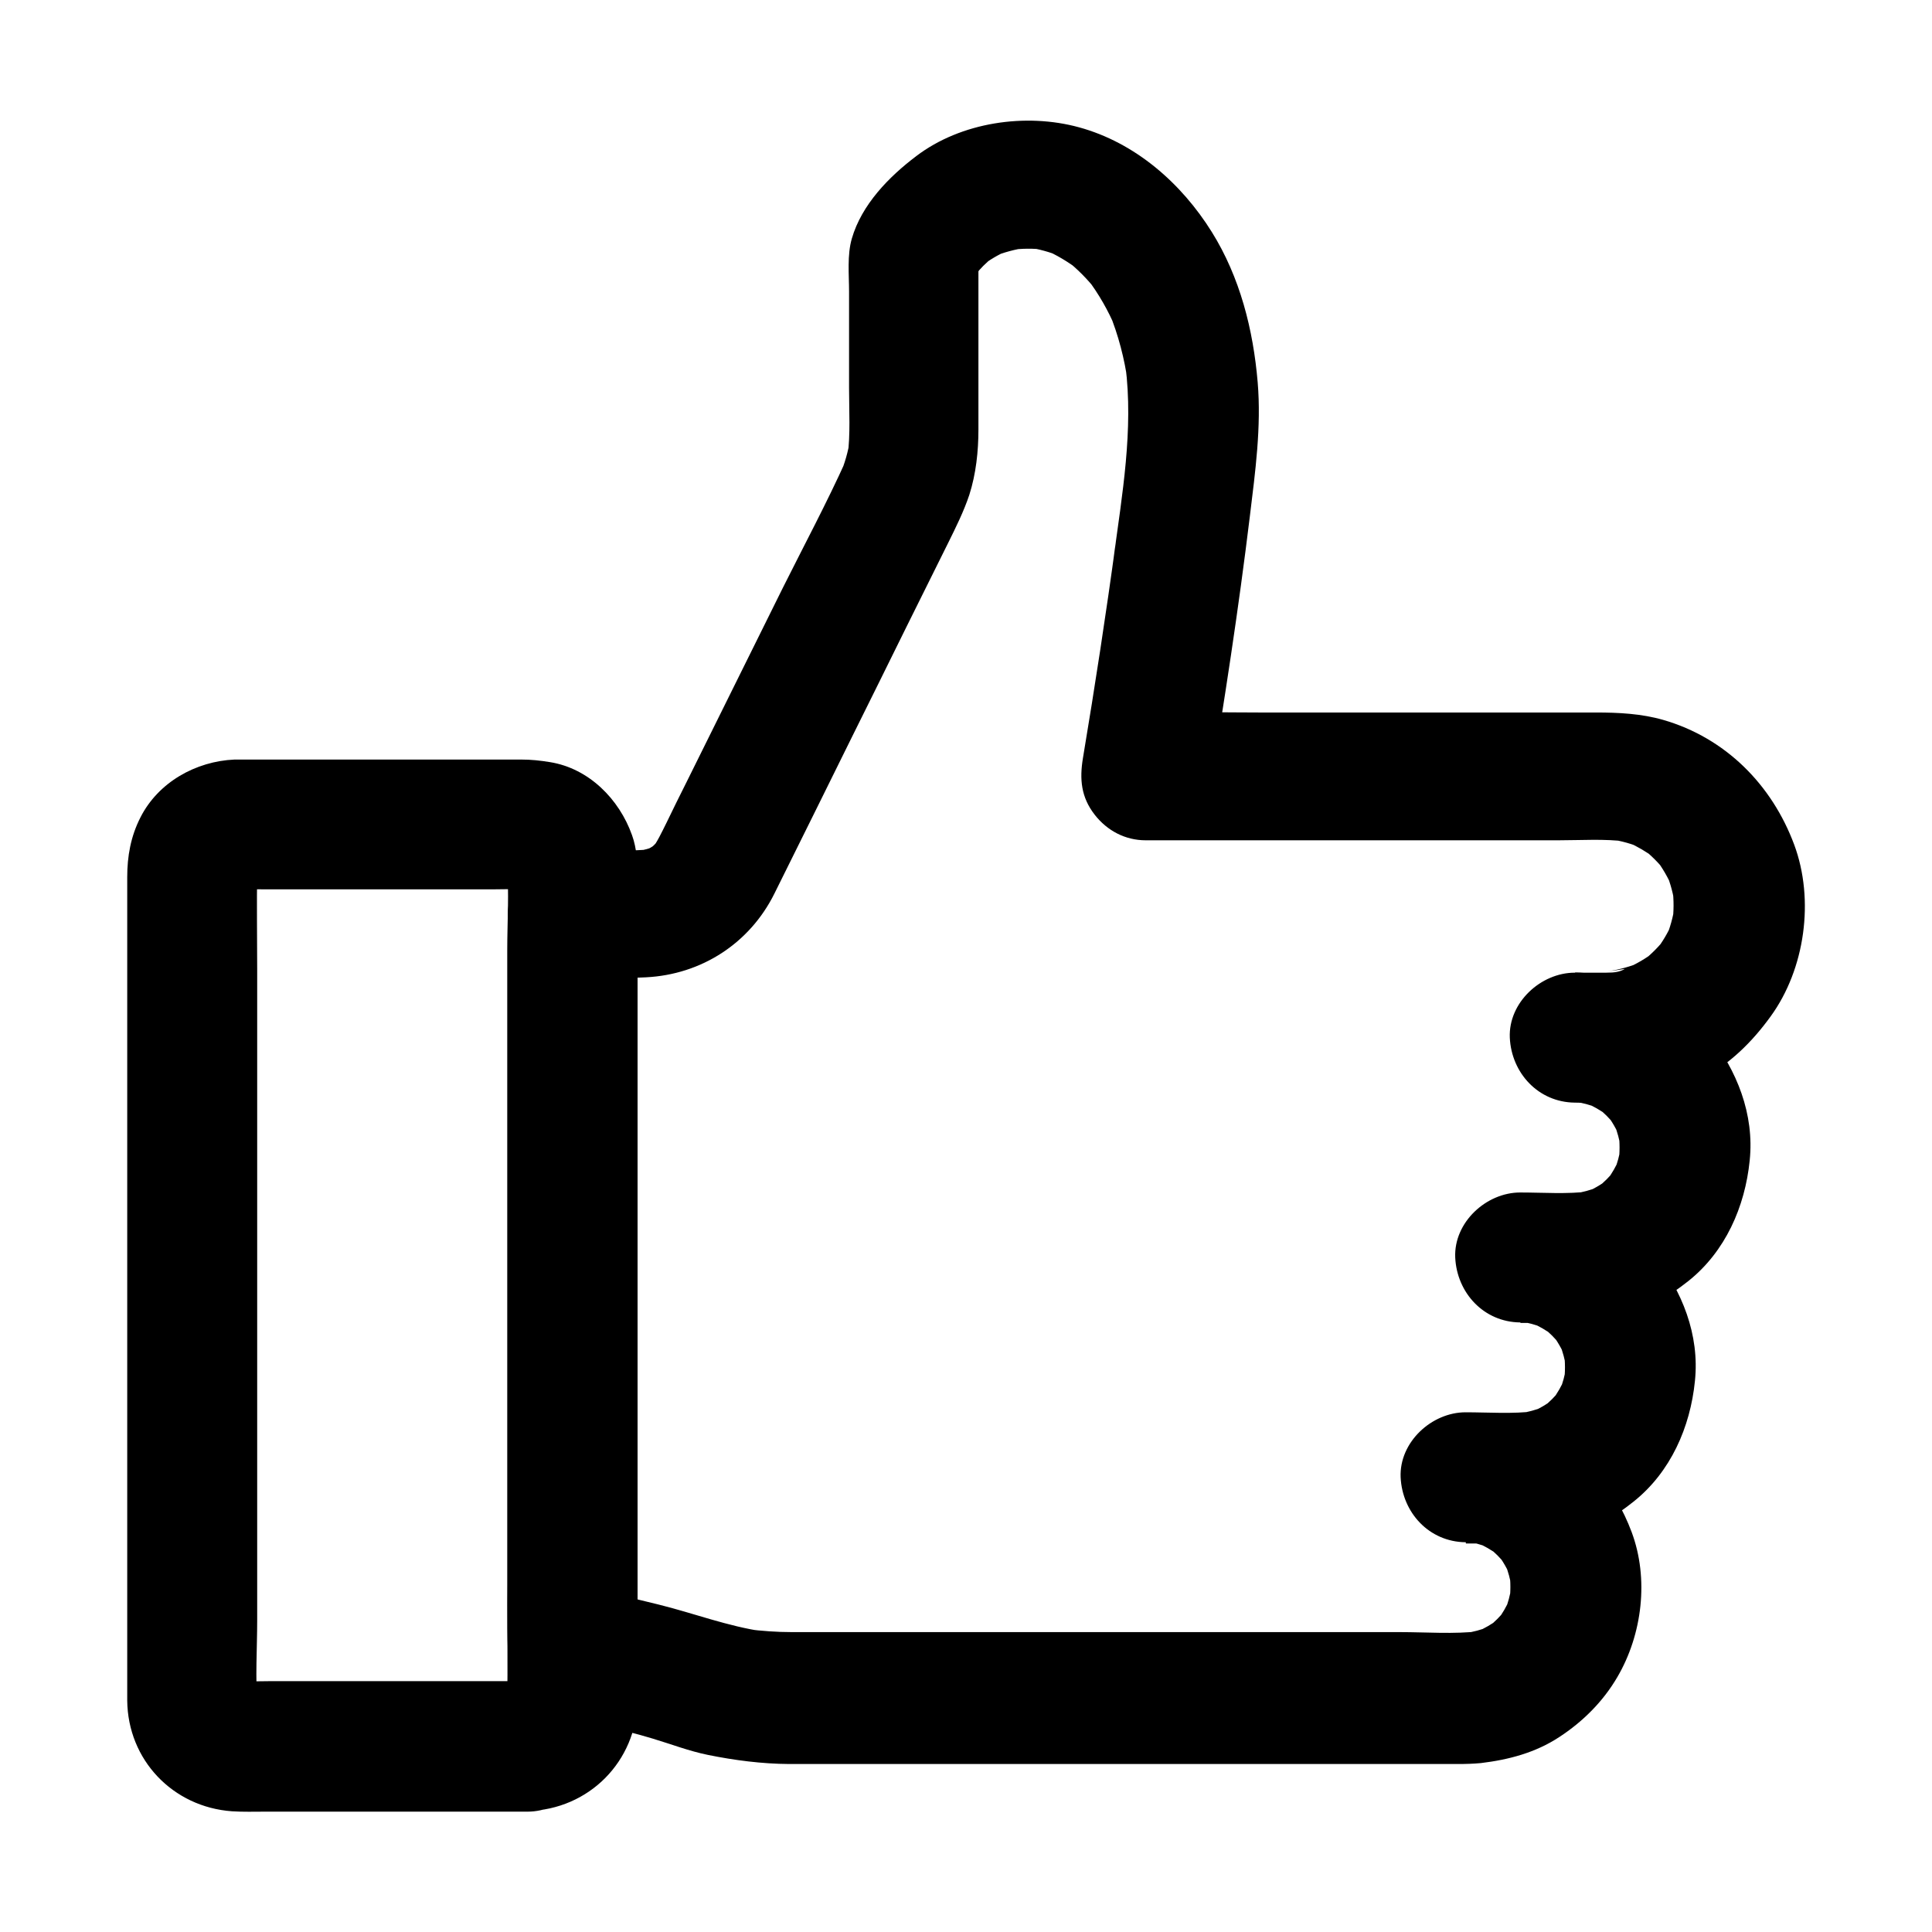
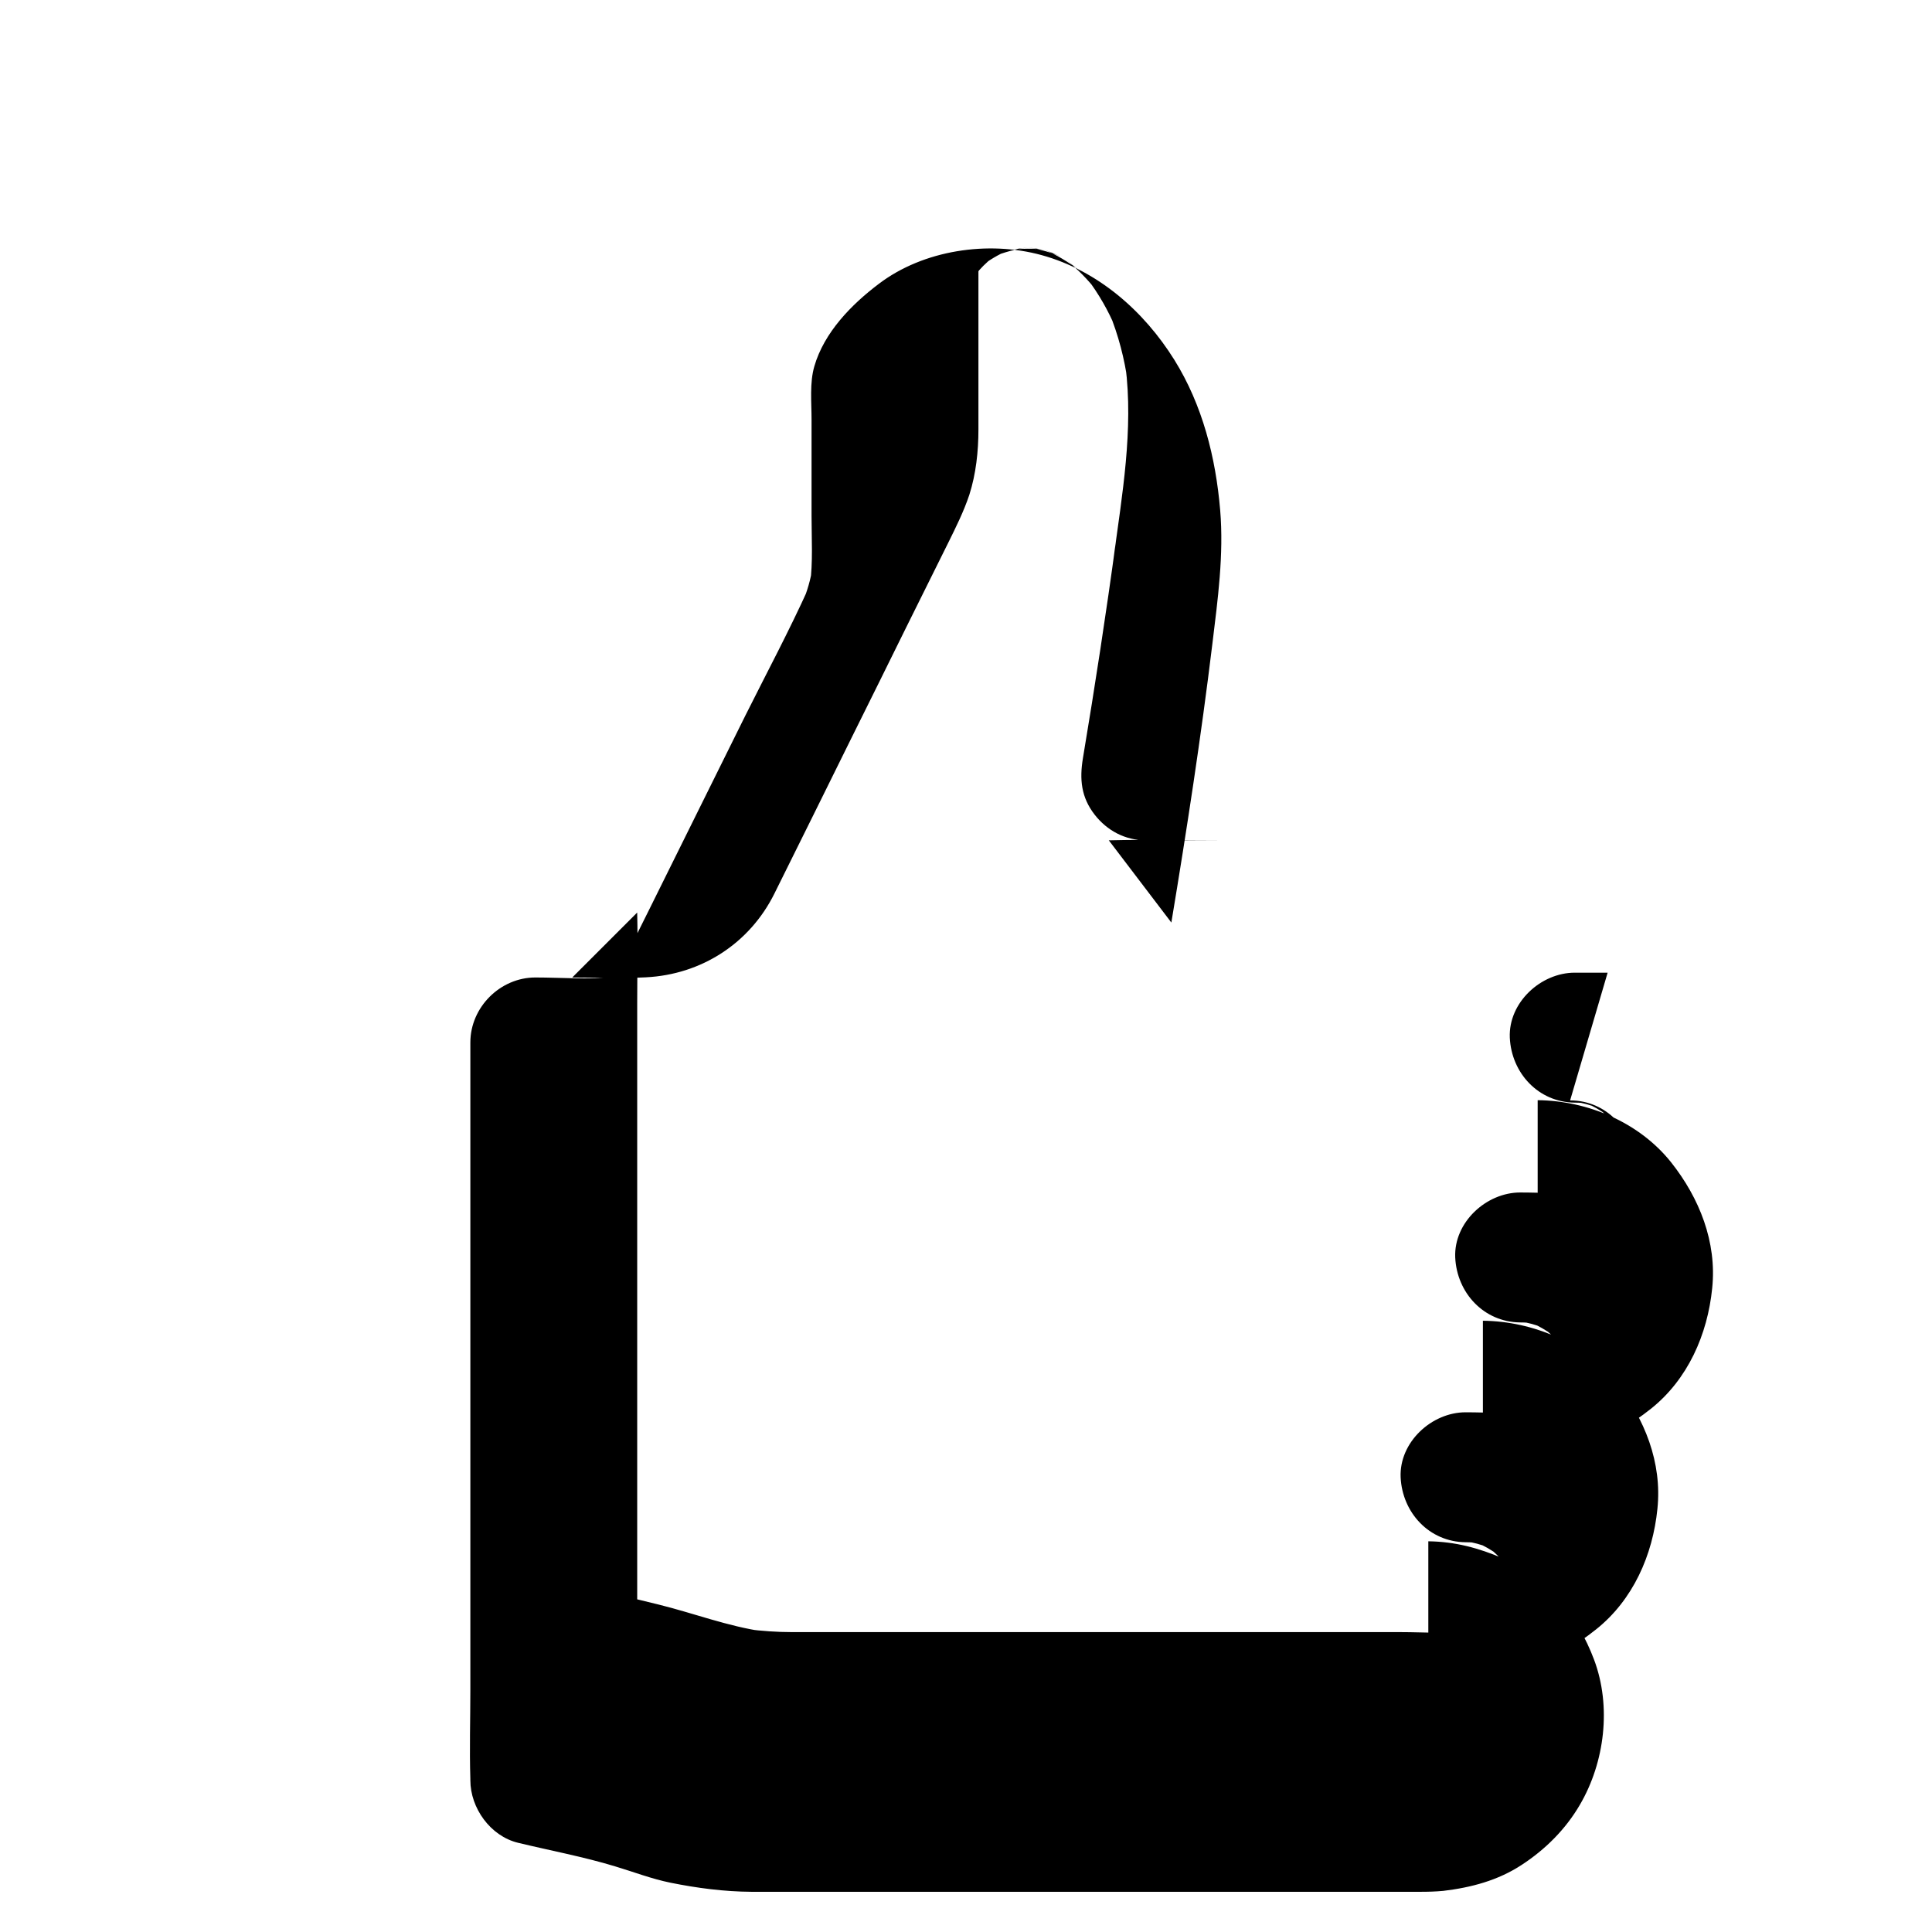
<svg xmlns="http://www.w3.org/2000/svg" fill="#000000" width="800px" height="800px" version="1.1" viewBox="144 144 512 512">
  <g>
-     <path d="m570.04 401.77h-8.707c-9.004 0-17.613 7.922-17.219 17.219 0.441 9.398 7.578 17.121 17.219 17.219 1.379 0 2.707 0.098 4.082 0.297-1.523-0.195-3.051-0.395-4.574-0.641 2.41 0.344 4.723 0.984 6.988 1.871-1.379-0.59-2.754-1.18-4.133-1.723 2.41 1.031 4.625 2.312 6.691 3.836-1.18-0.887-2.312-1.77-3.492-2.707 2.016 1.574 3.836 3.394 5.41 5.41-0.887-1.18-1.77-2.312-2.707-3.492 1.574 2.066 2.856 4.281 3.836 6.691-0.59-1.379-1.18-2.754-1.723-4.133 0.887 2.262 1.523 4.574 1.871 6.988-0.195-1.523-0.395-3.051-0.641-4.574 0.344 2.707 0.344 5.41 0 8.168 0.195-1.523 0.395-3.051 0.641-4.574-0.344 2.41-0.984 4.723-1.871 6.988 0.59-1.379 1.18-2.754 1.723-4.133-1.031 2.41-2.312 4.625-3.836 6.691 0.887-1.18 1.77-2.312 2.707-3.492-1.574 2.016-3.394 3.836-5.41 5.41 1.18-0.887 2.312-1.77 3.492-2.707-2.066 1.574-4.281 2.856-6.691 3.836 1.379-0.59 2.754-1.18 4.133-1.723-2.262 0.887-4.574 1.523-6.988 1.871 1.523-0.195 3.051-0.395 4.574-0.641-6.102 0.789-12.449 0.297-18.547 0.297-9.004 0-17.613 7.922-17.219 17.219 0.441 9.398 7.578 17.121 17.219 17.219 1.379 0 2.707 0.098 4.082 0.297-1.523-0.195-3.051-0.395-4.574-0.641 2.41 0.344 4.723 0.984 6.988 1.871-1.379-0.59-2.754-1.18-4.133-1.723 2.41 1.031 4.625 2.312 6.691 3.836-1.18-0.887-2.312-1.77-3.492-2.707 2.016 1.574 3.836 3.394 5.41 5.41-0.887-1.18-1.77-2.312-2.707-3.492 1.574 2.066 2.856 4.281 3.836 6.691-0.59-1.379-1.18-2.754-1.723-4.133 0.887 2.262 1.523 4.574 1.871 6.988-0.195-1.523-0.395-3.051-0.641-4.574 0.344 2.707 0.344 5.41 0 8.168 0.195-1.523 0.395-3.051 0.641-4.574-0.344 2.41-0.984 4.723-1.871 6.988 0.59-1.379 1.18-2.754 1.723-4.133-1.031 2.41-2.312 4.625-3.836 6.691 0.887-1.18 1.77-2.312 2.707-3.492-1.574 2.016-3.394 3.836-5.41 5.41 1.18-0.887 2.312-1.77 3.492-2.707-2.066 1.574-4.281 2.856-6.691 3.836 1.379-0.59 2.754-1.18 4.133-1.723-2.262 0.887-4.574 1.523-6.988 1.871 1.523-0.195 3.051-0.395 4.574-0.641-6.102 0.789-12.449 0.297-18.547 0.297-9.004 0-17.613 7.922-17.219 17.219 0.441 9.398 7.578 17.121 17.219 17.219 1.379 0 2.707 0.098 4.082 0.297-1.523-0.195-3.051-0.395-4.574-0.641 2.41 0.344 4.723 0.984 6.988 1.871-1.379-0.59-2.754-1.18-4.133-1.723 2.41 1.031 4.625 2.312 6.691 3.836-1.18-0.887-2.312-1.77-3.492-2.707 2.016 1.574 3.836 3.394 5.41 5.41-0.887-1.18-1.77-2.312-2.707-3.492 1.574 2.066 2.856 4.281 3.836 6.691-0.59-1.379-1.18-2.754-1.723-4.133 0.887 2.262 1.523 4.574 1.871 6.988-0.195-1.523-0.395-3.051-0.641-4.574 0.344 2.707 0.344 5.363 0 8.02 0.195-1.523 0.395-3.051 0.641-4.574-0.395 2.559-1.031 5.019-2.016 7.43 0.59-1.379 1.18-2.754 1.723-4.133-1.031 2.312-2.262 4.477-3.789 6.496 0.887-1.18 1.77-2.312 2.707-3.492-1.574 1.969-3.297 3.691-5.266 5.266 1.18-0.887 2.312-1.77 3.492-2.707-2.016 1.523-4.184 2.754-6.496 3.789 1.379-0.59 2.754-1.18 4.133-1.723-2.41 0.984-4.871 1.625-7.43 2.016 1.523-0.195 3.051-0.395 4.574-0.641-6.988 0.836-14.27 0.246-21.305 0.246h-44.082-53.039-44.969-19.039c-3.984 0-7.969-0.297-11.957-0.789 1.523 0.195 3.051 0.395 4.574 0.641-9.645-1.379-18.648-4.871-28.043-7.184-6.051-1.477-12.152-2.953-18.203-4.43 4.231 5.512 8.414 11.07 12.645 16.582v-19.434-46.641-56.48-48.855c0-7.922 0.195-15.844 0-23.762v-0.344l-17.219 17.219c6.496 0 13.039 0.297 19.531-0.051 14.711-0.738 27.504-9.004 34.047-22.188 6.887-13.875 13.777-27.75 20.613-41.625 4.773-9.594 9.543-19.238 14.27-28.832 3.738-7.477 7.43-15.008 11.168-22.484 2.066-4.184 4.133-8.316 5.609-12.742 1.77-5.559 2.41-11.512 2.41-17.32v-44.918-1.328c-0.195 1.523-0.395 3.051-0.641 4.574 0.051-0.098 0.098-0.195 0.148-0.344-0.59 1.379-1.18 2.754-1.723 4.133 0.934-2.164 2.215-4.133 3.59-6.004-0.887 1.18-1.77 2.312-2.707 3.492 1.625-2.066 3.492-3.938 5.559-5.559-1.18 0.887-2.312 1.77-3.492 2.707 2.164-1.672 4.477-3.051 6.988-4.133-1.379 0.59-2.754 1.18-4.133 1.723 3.051-1.277 6.199-2.117 9.445-2.559-1.523 0.195-3.051 0.395-4.574 0.641 3.051-0.395 6.051-0.441 9.102-0.051-1.523-0.195-3.051-0.395-4.574-0.641 3 0.441 5.856 1.23 8.66 2.363-1.379-0.59-2.754-1.18-4.133-1.723 3.246 1.379 6.199 3.199 9.055 5.312-1.18-0.887-2.312-1.77-3.492-2.707 3.199 2.508 6.004 5.363 8.461 8.562-0.887-1.18-1.77-2.312-2.707-3.492 3.051 4.035 5.559 8.414 7.527 13.086-0.59-1.379-1.18-2.754-1.723-4.133 2.461 6.004 4.082 12.25 4.969 18.695-0.195-1.523-0.395-3.051-0.641-4.574 2.164 16.875-0.887 34.242-3.148 50.973 0.195-1.523 0.395-3.051 0.641-4.574-2.609 19.238-5.559 38.426-8.758 57.562-0.934 5.609-0.492 10.383 3.102 15.008 3.297 4.231 8.07 6.789 13.531 6.789h42.754 66.617c6.004 0 12.203-0.441 18.156 0.344-1.523-0.195-3.051-0.395-4.574-0.641 3.102 0.441 6.051 1.277 8.906 2.508-1.379-0.59-2.754-1.18-4.133-1.723 2.559 1.133 4.969 2.559 7.231 4.231-1.18-0.887-2.312-1.77-3.492-2.707 2.363 1.871 4.477 3.938 6.348 6.348-0.887-1.18-1.77-2.312-2.707-3.492 1.82 2.41 3.344 5.019 4.527 7.824-0.59-1.379-1.18-2.754-1.723-4.133 1.18 2.902 1.969 5.856 2.363 8.953-0.195-1.523-0.395-3.051-0.641-4.574 0.344 2.953 0.344 5.902-0.051 8.855 0.195-1.523 0.395-3.051 0.641-4.574-0.441 3.102-1.277 6.051-2.461 8.906 0.59-1.379 1.18-2.754 1.723-4.133-1.133 2.609-2.559 4.969-4.281 7.231 0.887-1.18 1.77-2.312 2.707-3.492-1.871 2.41-3.984 4.527-6.348 6.394 1.18-0.887 2.312-1.77 3.492-2.707-2.461 1.871-5.019 3.394-7.824 4.574 1.379-0.59 2.754-1.18 4.133-1.723-2.902 1.18-5.856 2.016-8.953 2.461 1.523-0.195 3.051-0.395 4.574-0.641-1.379 0.836-2.953 0.984-4.574 0.984-9.004 0.098-17.664 7.871-17.219 17.219 0.395 9.25 7.578 17.32 17.219 17.219 8.758-0.098 17.023-2.262 24.797-6.25 7.527-3.887 13.48-9.789 18.402-16.582 9.152-12.594 11.66-30.945 6.25-45.512-5.902-15.891-18.203-28.289-34.688-33.062-5.805-1.672-11.855-1.969-17.859-1.969h-37.738-51.363c-9.891 0-19.777-0.246-29.617 0h-0.441c5.512 7.281 11.07 14.516 16.582 21.797 4.082-24.551 7.871-49.152 10.875-73.898 1.426-11.711 3.051-23.566 2.066-35.375-1.18-13.973-4.676-27.848-12.152-39.852-8.07-12.941-20.27-23.664-35.18-27.75-14.168-3.887-31.293-1.379-43.148 7.625-7.231 5.461-14.465 12.84-17.074 21.844-1.277 4.379-0.738 9.543-0.738 14.07v25.535c0 6.004 0.395 12.25-0.395 18.254 0.195-1.523 0.395-3.051 0.641-4.574-0.492 3.246-1.379 6.297-2.656 9.348 0.59-1.379 1.18-2.754 1.723-4.133-5.215 11.562-11.219 22.781-16.875 34.094-8.512 17.121-16.973 34.293-25.484 51.414-1.82 3.641-3.641 7.281-5.41 10.973-1.23 2.461-2.363 4.922-3.984 7.086 0.887-1.18 1.77-2.312 2.707-3.492-1.18 1.477-2.508 2.805-3.984 3.984 1.18-0.887 2.312-1.77 3.492-2.707-1.523 1.133-3.102 2.066-4.871 2.805 1.379-0.59 2.754-1.18 4.133-1.723-1.77 0.688-3.59 1.18-5.461 1.477 1.523-0.195 3.051-0.395 4.574-0.641-6.988 0.836-14.316 0.195-21.352 0.195-9.297 0-17.219 7.871-17.219 17.219v19.434 46.641 56.48 48.855c0 7.922-0.246 15.844 0 23.762v0.344c0 7.379 5.312 14.809 12.645 16.582 8.562 2.066 17.32 3.691 25.73 6.25 4.922 1.477 9.594 3.297 14.66 4.328 7.035 1.426 14.27 2.363 21.453 2.41h3.492 50.086 74.98 48.707c2.016 0 4.035-0.051 6.102-0.246 7.379-0.887 14.465-2.754 20.762-6.887 6.25-4.082 11.609-9.398 15.398-15.891 6.641-11.316 8.414-26.125 3.789-38.473-4.328-11.562-12.594-21.895-24.156-26.863-6.445-2.754-12.645-4.43-19.777-4.527v34.441h13.777c4.43 0 9.004-0.492 13.285-1.723 6.594-1.871 12.055-5.117 17.367-9.348 9.84-7.824 15.055-19.73 16.285-31.98 1.277-12.25-3.394-23.91-10.875-33.359-8.363-10.578-22.043-16.336-35.375-16.48v34.441h13.777c4.43 0 9.004-0.492 13.285-1.723 6.594-1.871 12.055-5.117 17.418-9.348 9.84-7.824 15.055-19.73 16.285-31.98 1.277-12.25-3.394-23.91-10.875-33.359-8.414-10.578-22.043-16.336-35.375-16.48v34.441h8.707c9.004 0 17.613-7.922 17.219-17.219-0.504-9.289-7.688-17.16-17.328-17.16z" />
-     <path d="m283.84 589.52h-68.043c-3.394 0-6.887 0.195-10.332-0.098 1.523 0.195 3.051 0.395 4.574 0.641-1.082-0.148-2.117-0.395-3.148-0.789 1.379 0.59 2.754 1.18 4.133 1.723-0.984-0.441-1.871-0.934-2.754-1.574 1.18 0.887 2.312 1.77 3.492 2.707-0.836-0.688-1.523-1.379-2.215-2.215 0.887 1.18 1.77 2.312 2.707 3.492-0.641-0.887-1.133-1.77-1.574-2.754 0.59 1.379 1.18 2.754 1.723 4.133-0.395-1.031-0.641-2.066-0.789-3.148 0.195 1.523 0.395 3.051 0.641 4.574-0.641-7.527-0.098-15.301-0.098-22.828v-52.988-64.008-55.25c0-8.809-0.148-17.664 0-26.52 0-0.543 0.051-1.082 0.098-1.625-0.195 1.523-0.395 3.051-0.641 4.574 0.148-1.082 0.395-2.117 0.789-3.148-0.59 1.379-1.18 2.754-1.723 4.133 0.441-0.984 0.934-1.871 1.574-2.754-0.887 1.18-1.77 2.312-2.707 3.492 0.688-0.836 1.379-1.523 2.215-2.215-1.18 0.887-2.312 1.77-3.492 2.707 0.887-0.641 1.77-1.133 2.754-1.574-1.379 0.59-2.754 1.18-4.133 1.723 1.031-0.395 2.066-0.641 3.148-0.789-1.523 0.195-3.051 0.395-4.574 0.641 2.902-0.246 5.856-0.098 8.707-0.098h18.301 42.016c3.543 0 7.133-0.195 10.629 0.098-1.523-0.195-3.051-0.395-4.574-0.641 1.082 0.148 2.117 0.395 3.148 0.789-1.379-0.59-2.754-1.18-4.133-1.723 0.984 0.441 1.871 0.934 2.754 1.574-1.18-0.887-2.312-1.77-3.492-2.707 0.836 0.688 1.523 1.379 2.215 2.215-0.887-1.18-1.77-2.312-2.707-3.492 0.641 0.887 1.133 1.77 1.574 2.754-0.59-1.379-1.18-2.754-1.723-4.133 0.395 1.031 0.641 2.066 0.789 3.148-0.195-1.523-0.395-3.051-0.641-4.574 0.641 7.527 0.098 15.301 0.098 22.828v52.988 64.008 55.25c0 8.809 0.148 17.664 0 26.52 0 0.543-0.051 1.082-0.098 1.625 0.195-1.523 0.395-3.051 0.641-4.574-0.148 1.082-0.395 2.117-0.789 3.148 0.59-1.379 1.18-2.754 1.723-4.133-0.441 0.984-0.934 1.871-1.574 2.754 0.887-1.18 1.77-2.312 2.707-3.492-0.688 0.836-1.379 1.523-2.215 2.215 1.18-0.887 2.312-1.77 3.492-2.707-0.887 0.641-1.77 1.133-2.754 1.574 1.379-0.59 2.754-1.18 4.133-1.723-1.031 0.395-2.066 0.641-3.148 0.789 1.523-0.195 3.051-0.395 4.574-0.641-0.391 0.051-0.832 0.098-1.277 0.098-9.004 0.246-17.664 7.723-17.219 17.219 0.395 9.102 7.578 17.465 17.219 17.219 16.234-0.441 28.832-13.137 29.125-29.371 0.051-1.625 0-3.246 0-4.871v-24.945-85.363-82.016-20.91c0-3.789-0.195-7.625-1.477-11.168-3.394-9.543-11.414-17.664-21.695-19.336-2.707-0.441-5.019-0.688-7.676-0.688h-73.211-2.754c-10.234 0.441-20.223 6.004-24.945 15.352-2.559 5.019-3.492 10.281-3.492 15.793v20.418 81.672 85.656 25.34 5.117c0.148 15.793 12.102 28.242 27.75 29.371 2.953 0.195 5.953 0.098 8.906 0.098h19.09 42.707 7.676c9.004 0 17.613-7.922 17.219-17.219-0.445-9.492-7.578-17.367-17.223-17.367z" />
+     <path d="m570.04 401.77h-8.707c-9.004 0-17.613 7.922-17.219 17.219 0.441 9.398 7.578 17.121 17.219 17.219 1.379 0 2.707 0.098 4.082 0.297-1.523-0.195-3.051-0.395-4.574-0.641 2.41 0.344 4.723 0.984 6.988 1.871-1.379-0.59-2.754-1.18-4.133-1.723 2.41 1.031 4.625 2.312 6.691 3.836-1.18-0.887-2.312-1.77-3.492-2.707 2.016 1.574 3.836 3.394 5.41 5.41-0.887-1.18-1.77-2.312-2.707-3.492 1.574 2.066 2.856 4.281 3.836 6.691-0.59-1.379-1.18-2.754-1.723-4.133 0.887 2.262 1.523 4.574 1.871 6.988-0.195-1.523-0.395-3.051-0.641-4.574 0.344 2.707 0.344 5.41 0 8.168 0.195-1.523 0.395-3.051 0.641-4.574-0.344 2.41-0.984 4.723-1.871 6.988 0.59-1.379 1.18-2.754 1.723-4.133-1.031 2.41-2.312 4.625-3.836 6.691 0.887-1.18 1.77-2.312 2.707-3.492-1.574 2.016-3.394 3.836-5.41 5.41 1.18-0.887 2.312-1.77 3.492-2.707-2.066 1.574-4.281 2.856-6.691 3.836 1.379-0.59 2.754-1.18 4.133-1.723-2.262 0.887-4.574 1.523-6.988 1.871 1.523-0.195 3.051-0.395 4.574-0.641-6.102 0.789-12.449 0.297-18.547 0.297-9.004 0-17.613 7.922-17.219 17.219 0.441 9.398 7.578 17.121 17.219 17.219 1.379 0 2.707 0.098 4.082 0.297-1.523-0.195-3.051-0.395-4.574-0.641 2.41 0.344 4.723 0.984 6.988 1.871-1.379-0.59-2.754-1.18-4.133-1.723 2.41 1.031 4.625 2.312 6.691 3.836-1.18-0.887-2.312-1.77-3.492-2.707 2.016 1.574 3.836 3.394 5.41 5.41-0.887-1.18-1.77-2.312-2.707-3.492 1.574 2.066 2.856 4.281 3.836 6.691-0.59-1.379-1.18-2.754-1.723-4.133 0.887 2.262 1.523 4.574 1.871 6.988-0.195-1.523-0.395-3.051-0.641-4.574 0.344 2.707 0.344 5.41 0 8.168 0.195-1.523 0.395-3.051 0.641-4.574-0.344 2.41-0.984 4.723-1.871 6.988 0.59-1.379 1.18-2.754 1.723-4.133-1.031 2.41-2.312 4.625-3.836 6.691 0.887-1.18 1.77-2.312 2.707-3.492-1.574 2.016-3.394 3.836-5.41 5.41 1.18-0.887 2.312-1.77 3.492-2.707-2.066 1.574-4.281 2.856-6.691 3.836 1.379-0.59 2.754-1.18 4.133-1.723-2.262 0.887-4.574 1.523-6.988 1.871 1.523-0.195 3.051-0.395 4.574-0.641-6.102 0.789-12.449 0.297-18.547 0.297-9.004 0-17.613 7.922-17.219 17.219 0.441 9.398 7.578 17.121 17.219 17.219 1.379 0 2.707 0.098 4.082 0.297-1.523-0.195-3.051-0.395-4.574-0.641 2.41 0.344 4.723 0.984 6.988 1.871-1.379-0.59-2.754-1.18-4.133-1.723 2.41 1.031 4.625 2.312 6.691 3.836-1.18-0.887-2.312-1.77-3.492-2.707 2.016 1.574 3.836 3.394 5.41 5.41-0.887-1.18-1.77-2.312-2.707-3.492 1.574 2.066 2.856 4.281 3.836 6.691-0.59-1.379-1.18-2.754-1.723-4.133 0.887 2.262 1.523 4.574 1.871 6.988-0.195-1.523-0.395-3.051-0.641-4.574 0.344 2.707 0.344 5.363 0 8.02 0.195-1.523 0.395-3.051 0.641-4.574-0.395 2.559-1.031 5.019-2.016 7.43 0.59-1.379 1.18-2.754 1.723-4.133-1.031 2.312-2.262 4.477-3.789 6.496 0.887-1.18 1.77-2.312 2.707-3.492-1.574 1.969-3.297 3.691-5.266 5.266 1.18-0.887 2.312-1.77 3.492-2.707-2.016 1.523-4.184 2.754-6.496 3.789 1.379-0.59 2.754-1.18 4.133-1.723-2.41 0.984-4.871 1.625-7.43 2.016 1.523-0.195 3.051-0.395 4.574-0.641-6.988 0.836-14.27 0.246-21.305 0.246h-44.082-53.039-44.969-19.039c-3.984 0-7.969-0.297-11.957-0.789 1.523 0.195 3.051 0.395 4.574 0.641-9.645-1.379-18.648-4.871-28.043-7.184-6.051-1.477-12.152-2.953-18.203-4.43 4.231 5.512 8.414 11.07 12.645 16.582v-19.434-46.641-56.48-48.855c0-7.922 0.195-15.844 0-23.762v-0.344l-17.219 17.219c6.496 0 13.039 0.297 19.531-0.051 14.711-0.738 27.504-9.004 34.047-22.188 6.887-13.875 13.777-27.75 20.613-41.625 4.773-9.594 9.543-19.238 14.27-28.832 3.738-7.477 7.43-15.008 11.168-22.484 2.066-4.184 4.133-8.316 5.609-12.742 1.77-5.559 2.41-11.512 2.41-17.32v-44.918-1.328c-0.195 1.523-0.395 3.051-0.641 4.574 0.051-0.098 0.098-0.195 0.148-0.344-0.59 1.379-1.18 2.754-1.723 4.133 0.934-2.164 2.215-4.133 3.59-6.004-0.887 1.18-1.77 2.312-2.707 3.492 1.625-2.066 3.492-3.938 5.559-5.559-1.18 0.887-2.312 1.77-3.492 2.707 2.164-1.672 4.477-3.051 6.988-4.133-1.379 0.59-2.754 1.18-4.133 1.723 3.051-1.277 6.199-2.117 9.445-2.559-1.523 0.195-3.051 0.395-4.574 0.641 3.051-0.395 6.051-0.441 9.102-0.051-1.523-0.195-3.051-0.395-4.574-0.641 3 0.441 5.856 1.23 8.66 2.363-1.379-0.59-2.754-1.18-4.133-1.723 3.246 1.379 6.199 3.199 9.055 5.312-1.18-0.887-2.312-1.77-3.492-2.707 3.199 2.508 6.004 5.363 8.461 8.562-0.887-1.18-1.77-2.312-2.707-3.492 3.051 4.035 5.559 8.414 7.527 13.086-0.59-1.379-1.18-2.754-1.723-4.133 2.461 6.004 4.082 12.25 4.969 18.695-0.195-1.523-0.395-3.051-0.641-4.574 2.164 16.875-0.887 34.242-3.148 50.973 0.195-1.523 0.395-3.051 0.641-4.574-2.609 19.238-5.559 38.426-8.758 57.562-0.934 5.609-0.492 10.383 3.102 15.008 3.297 4.231 8.07 6.789 13.531 6.789h42.754 66.617h-37.738-51.363c-9.891 0-19.777-0.246-29.617 0h-0.441c5.512 7.281 11.07 14.516 16.582 21.797 4.082-24.551 7.871-49.152 10.875-73.898 1.426-11.711 3.051-23.566 2.066-35.375-1.18-13.973-4.676-27.848-12.152-39.852-8.07-12.941-20.27-23.664-35.18-27.75-14.168-3.887-31.293-1.379-43.148 7.625-7.231 5.461-14.465 12.84-17.074 21.844-1.277 4.379-0.738 9.543-0.738 14.07v25.535c0 6.004 0.395 12.25-0.395 18.254 0.195-1.523 0.395-3.051 0.641-4.574-0.492 3.246-1.379 6.297-2.656 9.348 0.59-1.379 1.18-2.754 1.723-4.133-5.215 11.562-11.219 22.781-16.875 34.094-8.512 17.121-16.973 34.293-25.484 51.414-1.82 3.641-3.641 7.281-5.41 10.973-1.23 2.461-2.363 4.922-3.984 7.086 0.887-1.18 1.77-2.312 2.707-3.492-1.18 1.477-2.508 2.805-3.984 3.984 1.18-0.887 2.312-1.77 3.492-2.707-1.523 1.133-3.102 2.066-4.871 2.805 1.379-0.59 2.754-1.18 4.133-1.723-1.77 0.688-3.59 1.18-5.461 1.477 1.523-0.195 3.051-0.395 4.574-0.641-6.988 0.836-14.316 0.195-21.352 0.195-9.297 0-17.219 7.871-17.219 17.219v19.434 46.641 56.48 48.855c0 7.922-0.246 15.844 0 23.762v0.344c0 7.379 5.312 14.809 12.645 16.582 8.562 2.066 17.32 3.691 25.73 6.25 4.922 1.477 9.594 3.297 14.66 4.328 7.035 1.426 14.27 2.363 21.453 2.41h3.492 50.086 74.98 48.707c2.016 0 4.035-0.051 6.102-0.246 7.379-0.887 14.465-2.754 20.762-6.887 6.25-4.082 11.609-9.398 15.398-15.891 6.641-11.316 8.414-26.125 3.789-38.473-4.328-11.562-12.594-21.895-24.156-26.863-6.445-2.754-12.645-4.43-19.777-4.527v34.441h13.777c4.43 0 9.004-0.492 13.285-1.723 6.594-1.871 12.055-5.117 17.367-9.348 9.84-7.824 15.055-19.73 16.285-31.98 1.277-12.25-3.394-23.91-10.875-33.359-8.363-10.578-22.043-16.336-35.375-16.48v34.441h13.777c4.43 0 9.004-0.492 13.285-1.723 6.594-1.871 12.055-5.117 17.418-9.348 9.84-7.824 15.055-19.73 16.285-31.98 1.277-12.25-3.394-23.91-10.875-33.359-8.414-10.578-22.043-16.336-35.375-16.48v34.441h8.707c9.004 0 17.613-7.922 17.219-17.219-0.504-9.289-7.688-17.16-17.328-17.16z" />
  </g>
</svg>